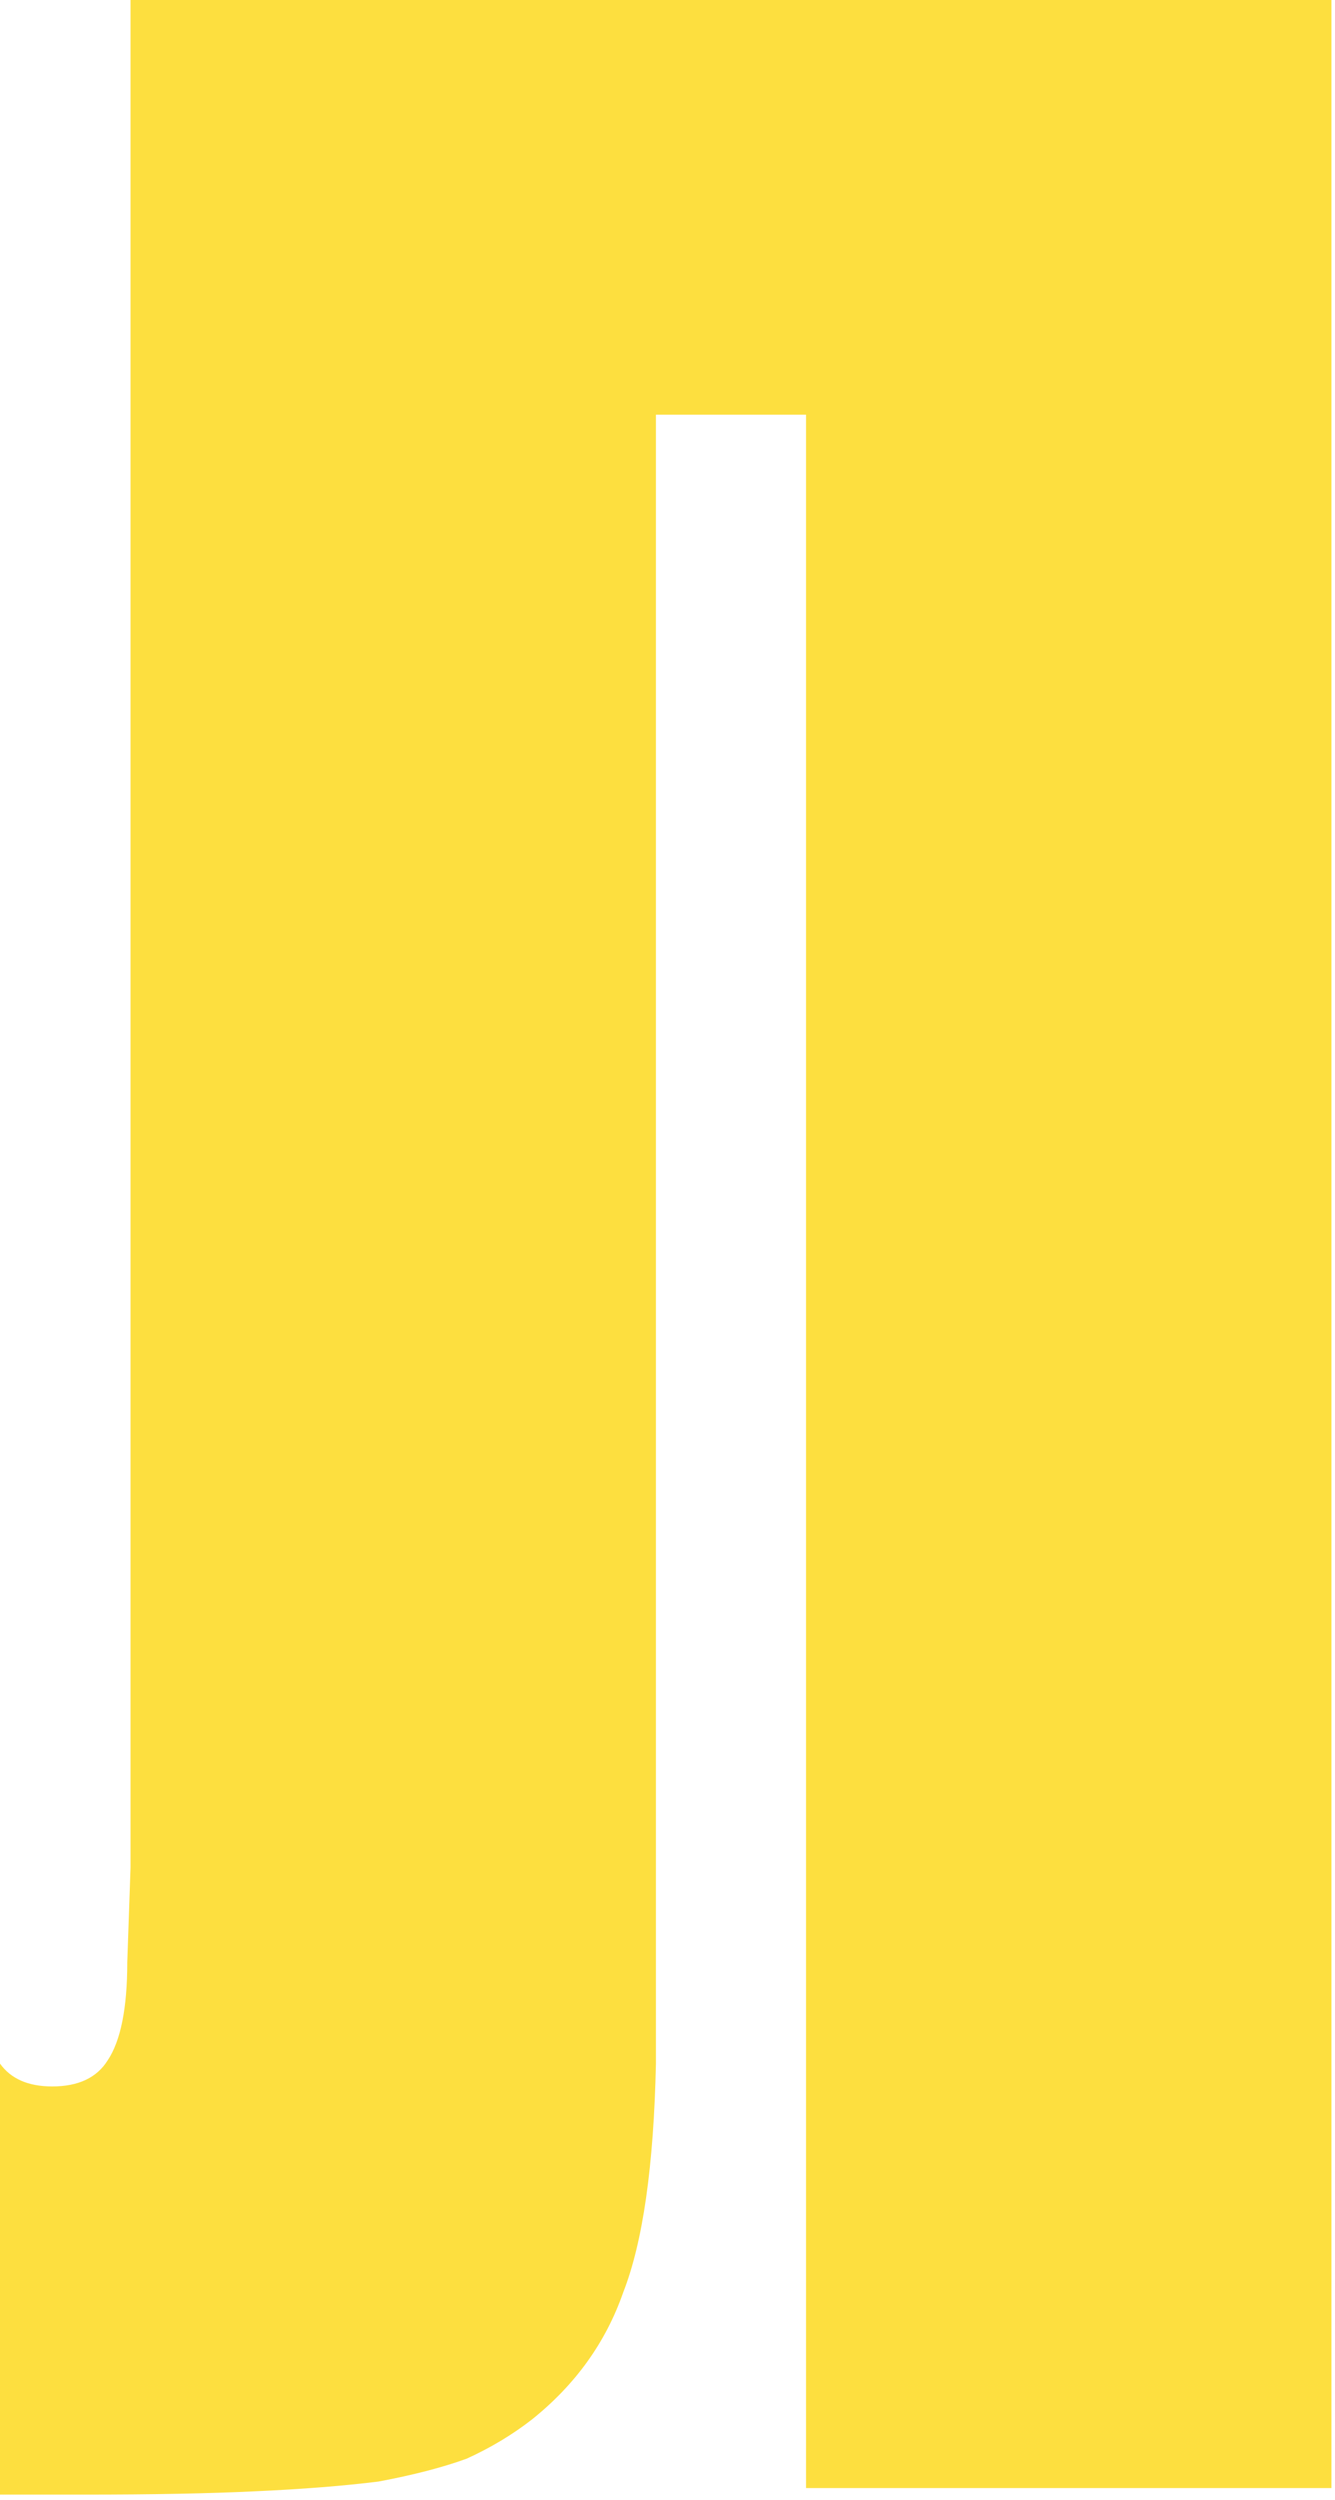
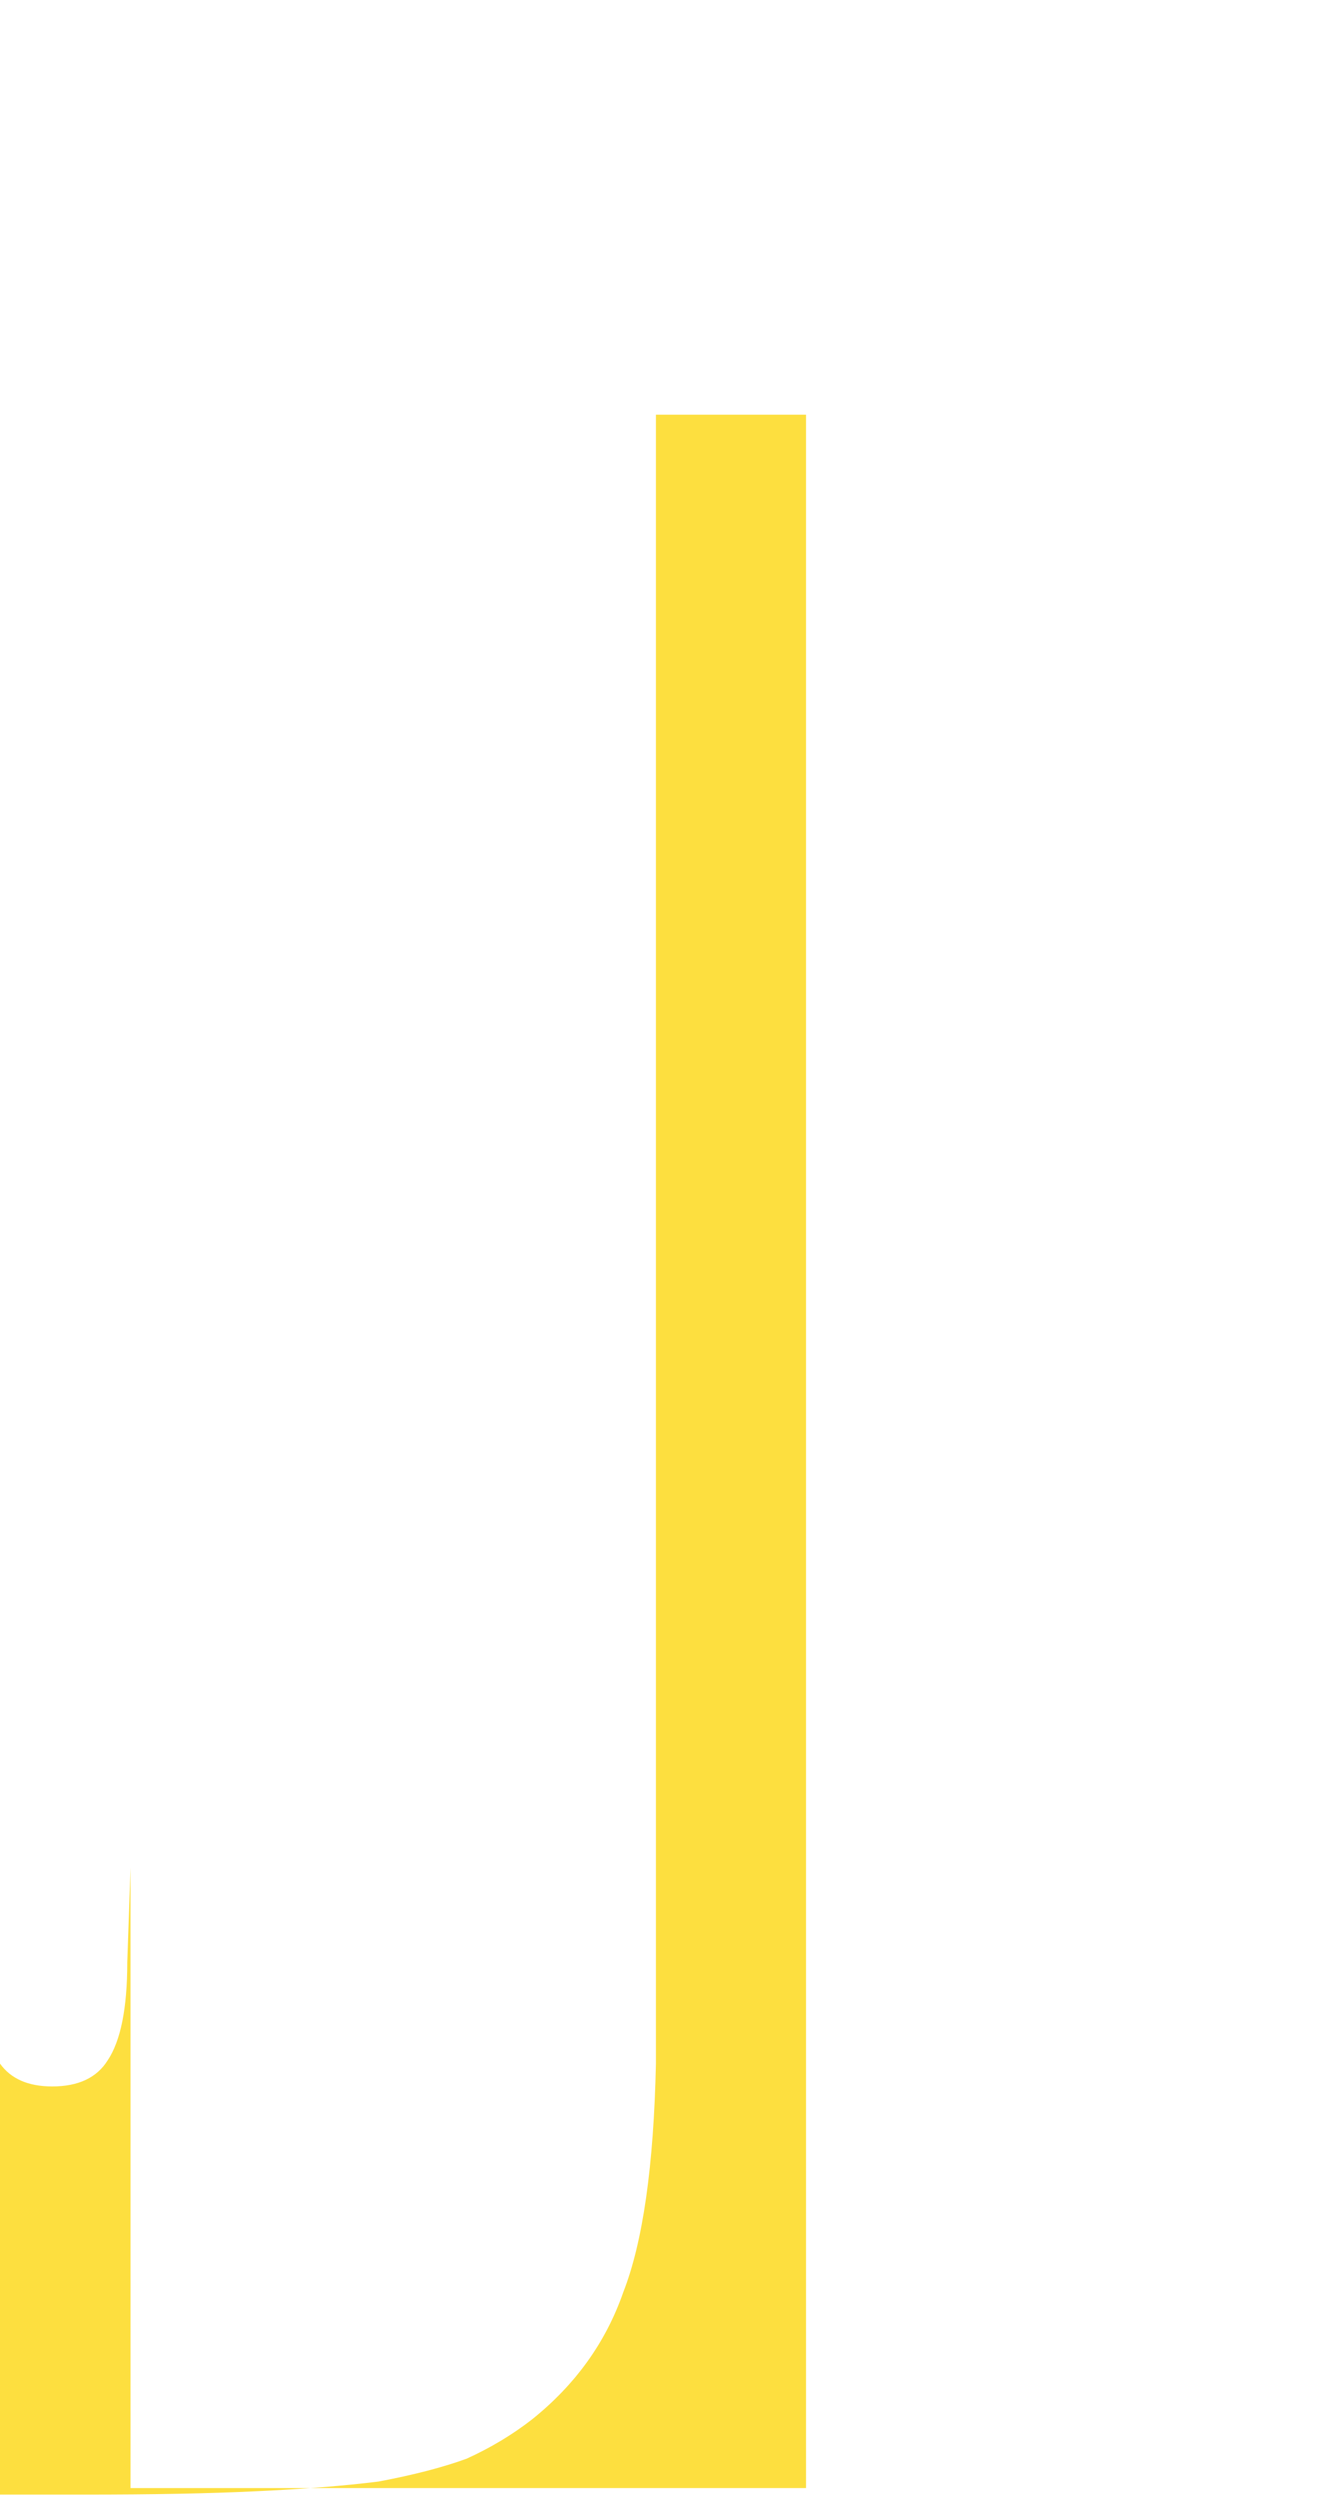
<svg xmlns="http://www.w3.org/2000/svg" width="117" height="219" viewBox="0 0 117 219" fill="none">
-   <path d="M57.486 36.322V180.752C57.295 189.713 56.342 196.387 54.626 200.772C53.101 205.157 50.431 208.875 46.618 211.926C44.902 213.261 42.995 214.405 40.898 215.358C38.801 216.121 36.227 216.788 33.176 217.36C30.125 217.741 26.503 218.027 22.308 218.218C18.304 218.409 13.347 218.504 7.436 218.504H0V180.752C0.953 182.087 2.479 182.754 4.576 182.754C6.864 182.754 8.485 181.991 9.438 180.466C10.582 178.75 11.154 175.89 11.154 171.886L11.44 163.592V0H116.688V217.932H70.642V36.322H57.486Z" fill="#FDDF3F" />
+   <path d="M57.486 36.322V180.752C57.295 189.713 56.342 196.387 54.626 200.772C53.101 205.157 50.431 208.875 46.618 211.926C44.902 213.261 42.995 214.405 40.898 215.358C38.801 216.121 36.227 216.788 33.176 217.36C30.125 217.741 26.503 218.027 22.308 218.218C18.304 218.409 13.347 218.504 7.436 218.504H0V180.752C0.953 182.087 2.479 182.754 4.576 182.754C6.864 182.754 8.485 181.991 9.438 180.466C10.582 178.75 11.154 175.89 11.154 171.886L11.44 163.592V0V217.932H70.642V36.322H57.486Z" fill="#FDDF3F" />
</svg>